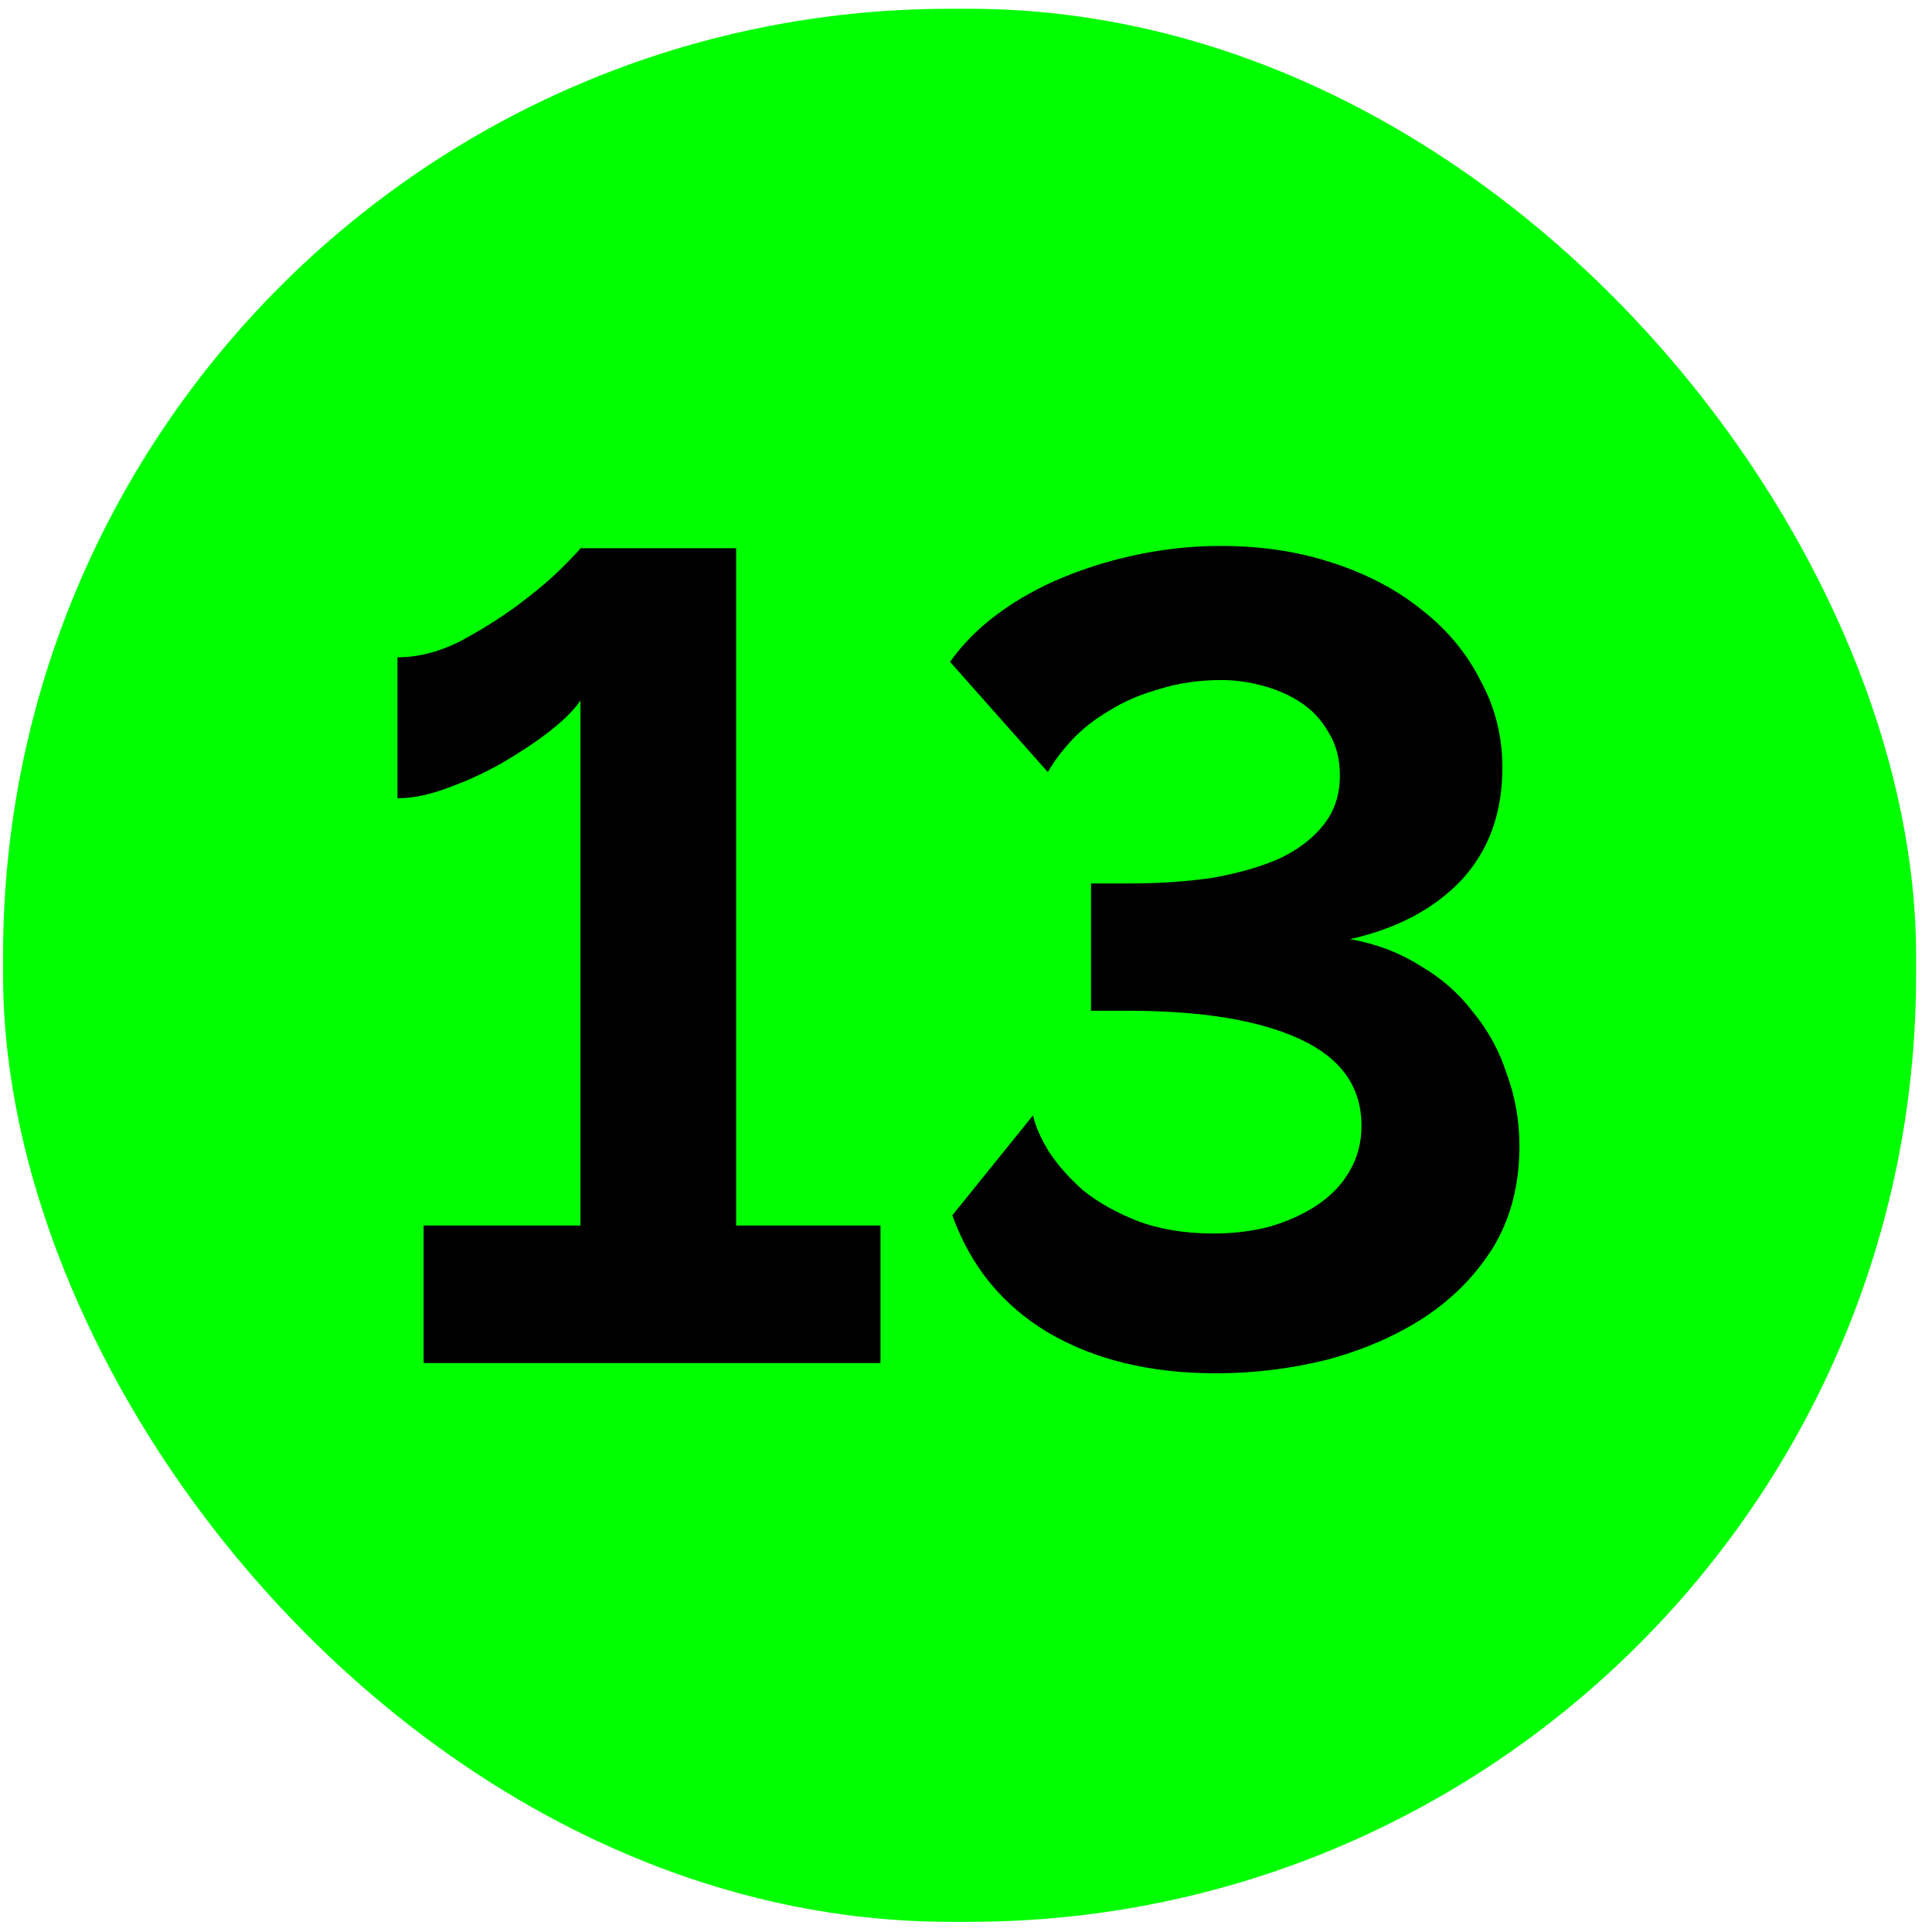
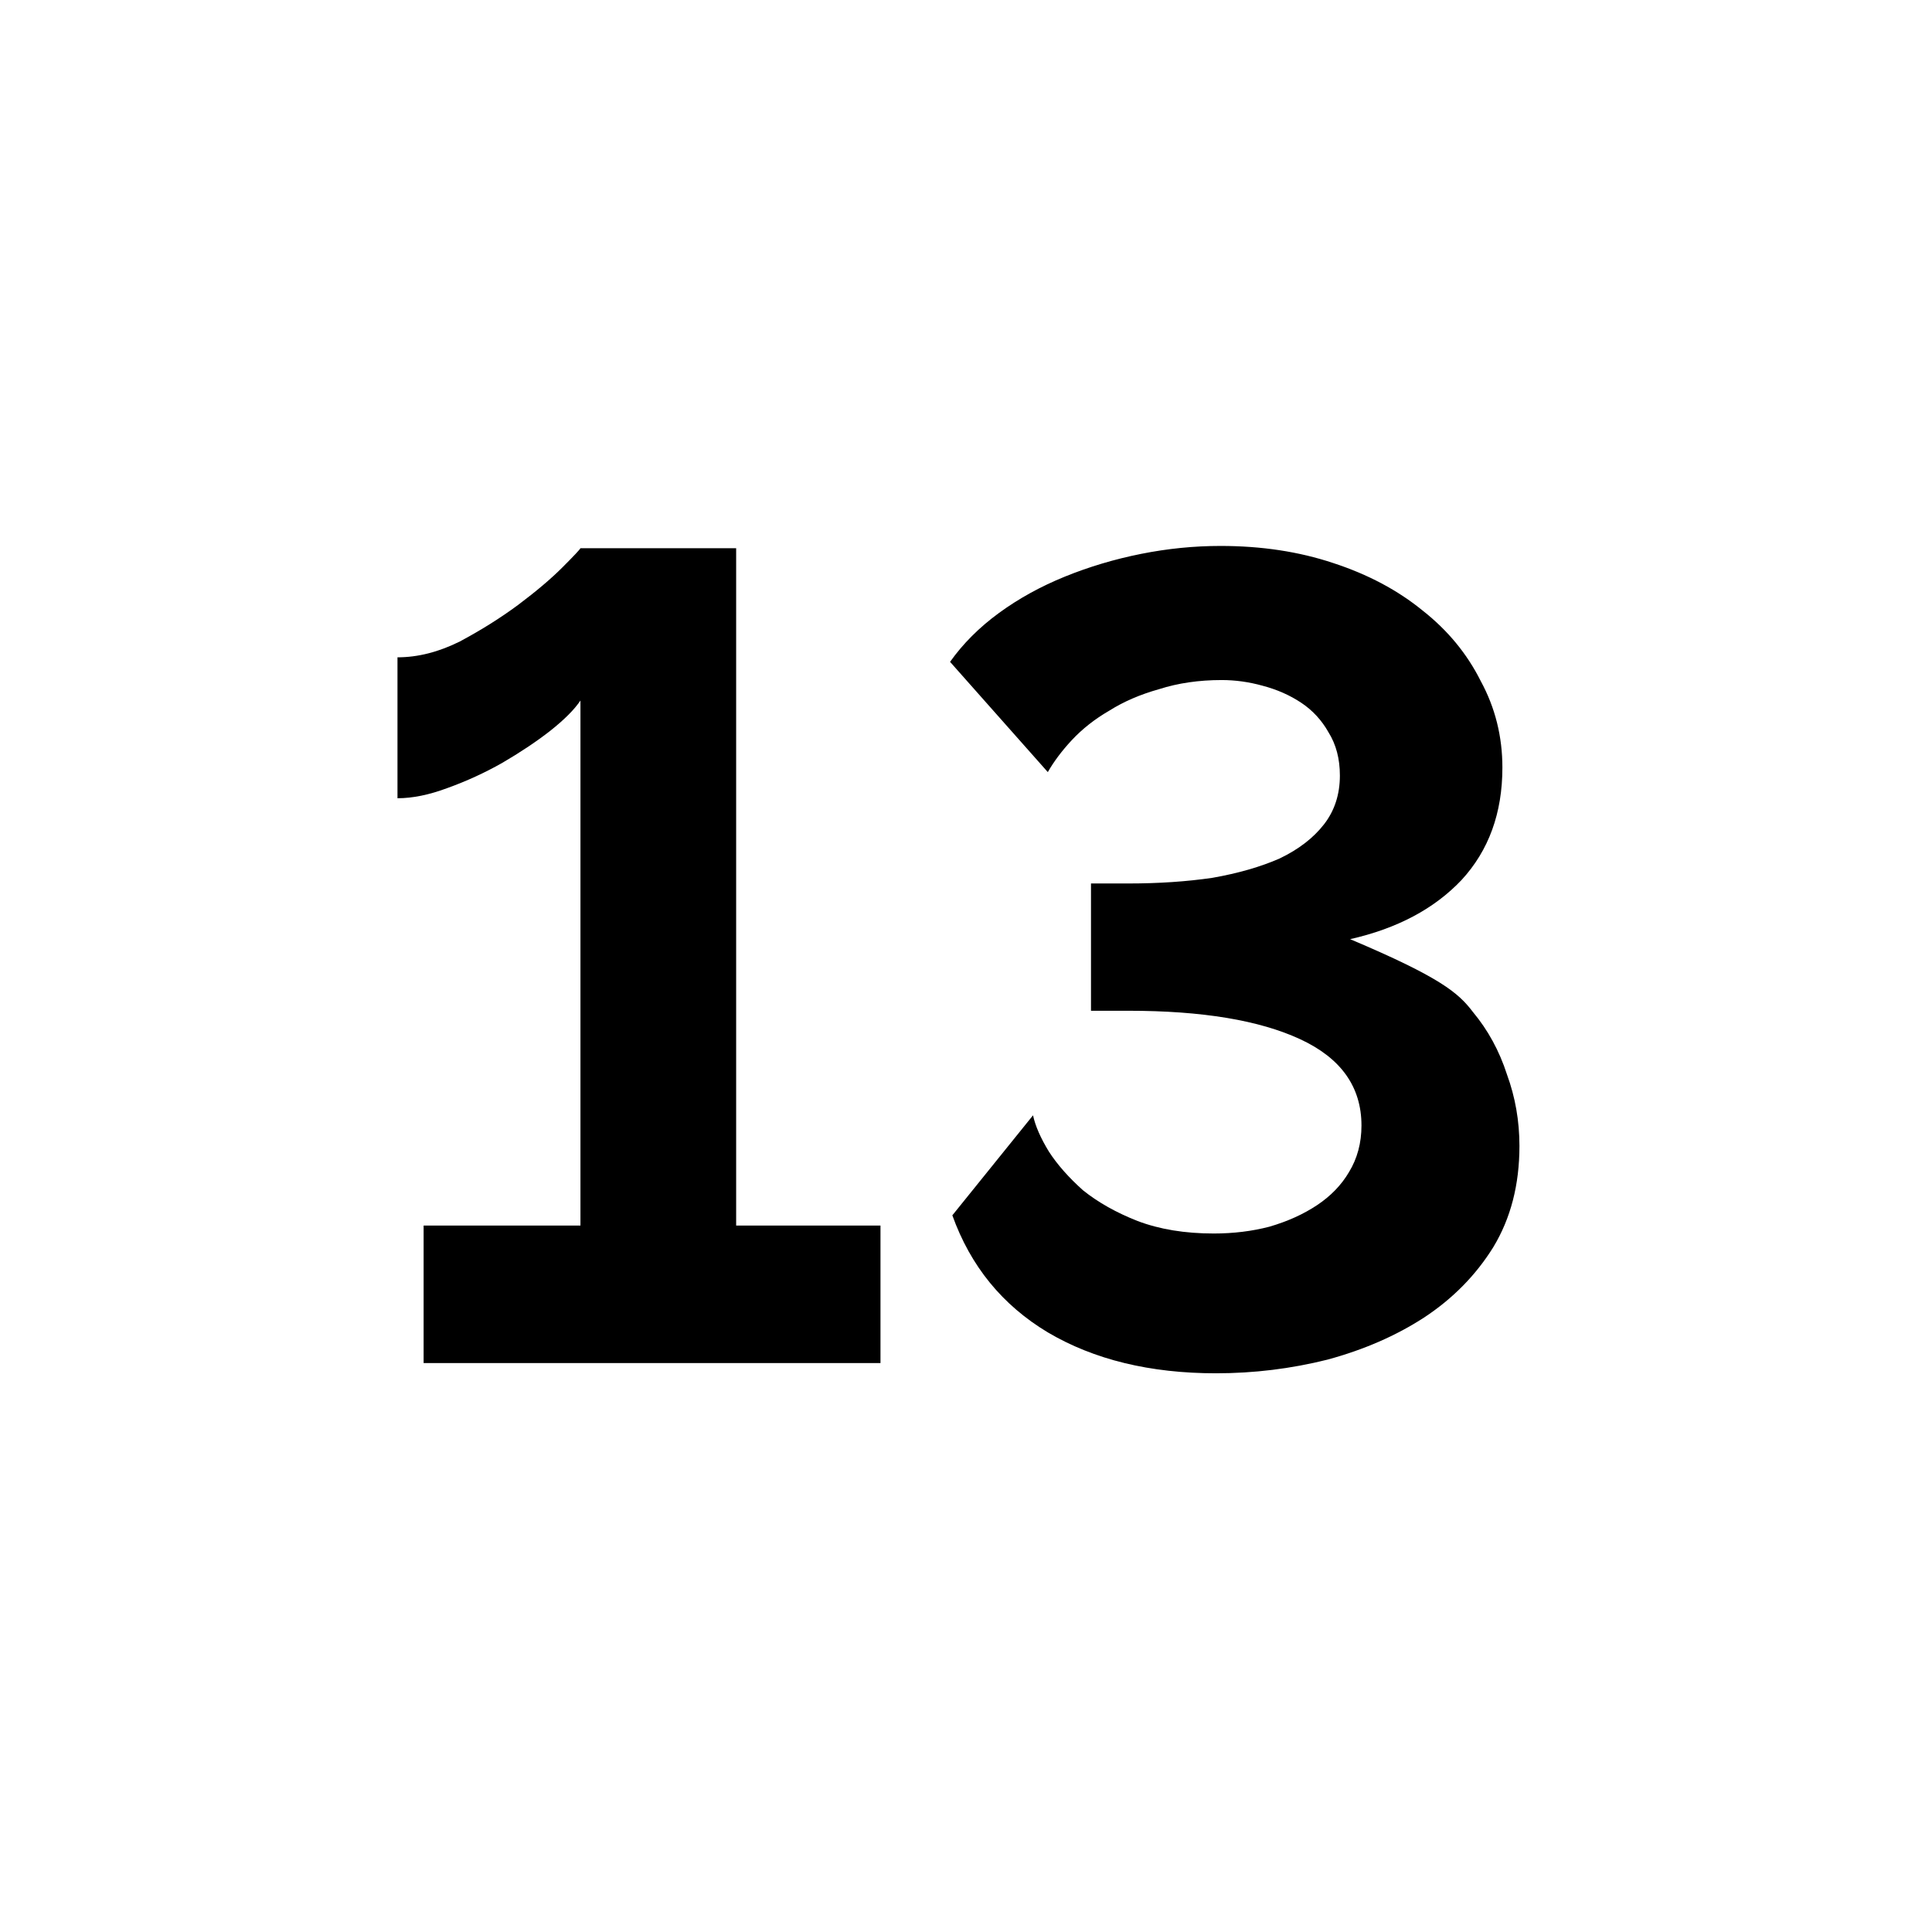
<svg xmlns="http://www.w3.org/2000/svg" width="102" height="102" viewBox="0 0 102 102" fill="none">
-   <rect x="0.161" y="0.463" width="101" height="101" rx="50" fill="#00FF00" />
-   <path d="M46.485 64.703V71.963H22.365V64.703H30.645V36.983C30.325 37.463 29.785 38.003 29.025 38.603C28.305 39.163 27.465 39.723 26.505 40.283C25.585 40.803 24.625 41.243 23.625 41.603C22.665 41.963 21.785 42.143 20.985 42.143V34.703C22.065 34.703 23.165 34.423 24.285 33.863C25.405 33.263 26.425 32.623 27.345 31.943C28.305 31.223 29.085 30.563 29.685 29.963C30.285 29.363 30.605 29.023 30.645 28.943H38.865V64.703H46.485ZM64.199 72.503C60.719 72.503 57.759 71.783 55.319 70.343C52.919 68.903 51.239 66.843 50.279 64.163L54.539 58.883C54.659 59.443 54.939 60.083 55.379 60.803C55.819 61.483 56.419 62.163 57.179 62.843C57.979 63.483 58.939 64.023 60.059 64.463C61.219 64.903 62.559 65.123 64.079 65.123C65.119 65.123 66.099 65.003 67.019 64.763C67.979 64.483 68.819 64.103 69.539 63.623C70.259 63.143 70.819 62.563 71.219 61.883C71.659 61.163 71.879 60.343 71.879 59.423C71.879 57.383 70.799 55.863 68.639 54.863C66.479 53.863 63.459 53.363 59.579 53.363H57.599V46.643H59.579C61.179 46.643 62.659 46.543 64.019 46.343C65.379 46.103 66.559 45.763 67.559 45.323C68.559 44.843 69.339 44.243 69.899 43.523C70.459 42.803 70.739 41.943 70.739 40.943C70.739 40.063 70.539 39.303 70.139 38.663C69.779 38.023 69.299 37.503 68.699 37.103C68.099 36.703 67.419 36.403 66.659 36.203C65.939 36.003 65.219 35.903 64.499 35.903C63.299 35.903 62.199 36.063 61.199 36.383C60.199 36.663 59.319 37.043 58.559 37.523C57.799 37.963 57.139 38.483 56.579 39.083C56.059 39.643 55.639 40.203 55.319 40.763L50.159 34.943C50.839 33.983 51.699 33.123 52.739 32.363C53.779 31.603 54.939 30.963 56.219 30.443C57.499 29.923 58.839 29.523 60.239 29.243C61.639 28.963 63.039 28.823 64.439 28.823C66.599 28.823 68.579 29.123 70.379 29.723C72.219 30.323 73.799 31.163 75.119 32.243C76.439 33.283 77.459 34.523 78.179 35.963C78.939 37.363 79.319 38.883 79.319 40.523C79.319 42.923 78.599 44.903 77.159 46.463C75.719 47.983 73.759 49.023 71.279 49.583C72.639 49.823 73.859 50.283 74.939 50.963C76.059 51.603 76.999 52.423 77.759 53.423C78.559 54.383 79.159 55.483 79.559 56.723C79.999 57.923 80.219 59.183 80.219 60.503C80.219 62.543 79.759 64.323 78.839 65.843C77.919 67.323 76.699 68.563 75.179 69.563C73.699 70.523 71.999 71.263 70.079 71.783C68.159 72.263 66.199 72.503 64.199 72.503Z" fill="black" />
+   <path d="M46.485 64.703V71.963H22.365V64.703H30.645V36.983C30.325 37.463 29.785 38.003 29.025 38.603C28.305 39.163 27.465 39.723 26.505 40.283C25.585 40.803 24.625 41.243 23.625 41.603C22.665 41.963 21.785 42.143 20.985 42.143V34.703C22.065 34.703 23.165 34.423 24.285 33.863C25.405 33.263 26.425 32.623 27.345 31.943C28.305 31.223 29.085 30.563 29.685 29.963C30.285 29.363 30.605 29.023 30.645 28.943H38.865V64.703H46.485ZM64.199 72.503C60.719 72.503 57.759 71.783 55.319 70.343C52.919 68.903 51.239 66.843 50.279 64.163L54.539 58.883C54.659 59.443 54.939 60.083 55.379 60.803C55.819 61.483 56.419 62.163 57.179 62.843C57.979 63.483 58.939 64.023 60.059 64.463C61.219 64.903 62.559 65.123 64.079 65.123C65.119 65.123 66.099 65.003 67.019 64.763C67.979 64.483 68.819 64.103 69.539 63.623C70.259 63.143 70.819 62.563 71.219 61.883C71.659 61.163 71.879 60.343 71.879 59.423C71.879 57.383 70.799 55.863 68.639 54.863C66.479 53.863 63.459 53.363 59.579 53.363H57.599V46.643H59.579C61.179 46.643 62.659 46.543 64.019 46.343C65.379 46.103 66.559 45.763 67.559 45.323C68.559 44.843 69.339 44.243 69.899 43.523C70.459 42.803 70.739 41.943 70.739 40.943C70.739 40.063 70.539 39.303 70.139 38.663C69.779 38.023 69.299 37.503 68.699 37.103C68.099 36.703 67.419 36.403 66.659 36.203C65.939 36.003 65.219 35.903 64.499 35.903C63.299 35.903 62.199 36.063 61.199 36.383C60.199 36.663 59.319 37.043 58.559 37.523C57.799 37.963 57.139 38.483 56.579 39.083C56.059 39.643 55.639 40.203 55.319 40.763L50.159 34.943C50.839 33.983 51.699 33.123 52.739 32.363C53.779 31.603 54.939 30.963 56.219 30.443C57.499 29.923 58.839 29.523 60.239 29.243C61.639 28.963 63.039 28.823 64.439 28.823C66.599 28.823 68.579 29.123 70.379 29.723C72.219 30.323 73.799 31.163 75.119 32.243C76.439 33.283 77.459 34.523 78.179 35.963C78.939 37.363 79.319 38.883 79.319 40.523C79.319 42.923 78.599 44.903 77.159 46.463C75.719 47.983 73.759 49.023 71.279 49.583C76.059 51.603 76.999 52.423 77.759 53.423C78.559 54.383 79.159 55.483 79.559 56.723C79.999 57.923 80.219 59.183 80.219 60.503C80.219 62.543 79.759 64.323 78.839 65.843C77.919 67.323 76.699 68.563 75.179 69.563C73.699 70.523 71.999 71.263 70.079 71.783C68.159 72.263 66.199 72.503 64.199 72.503Z" fill="black" />
</svg>